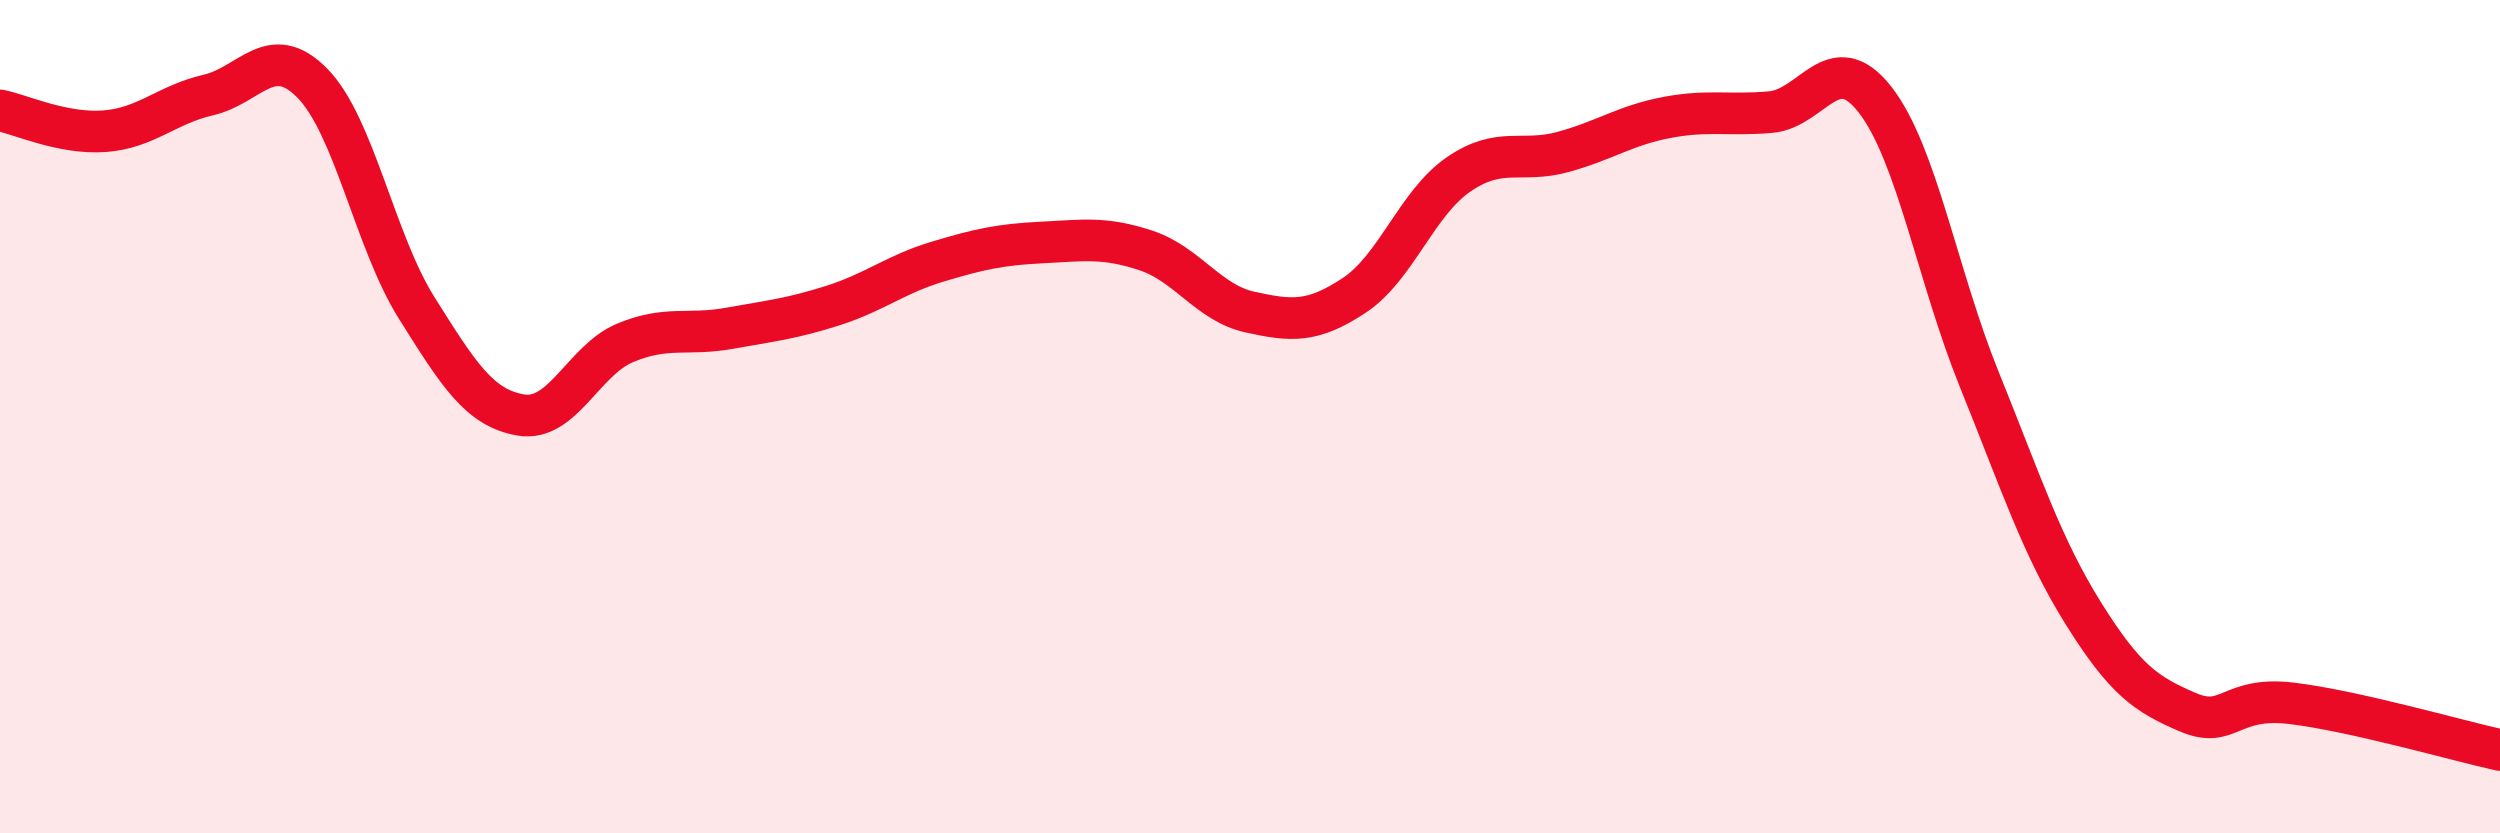
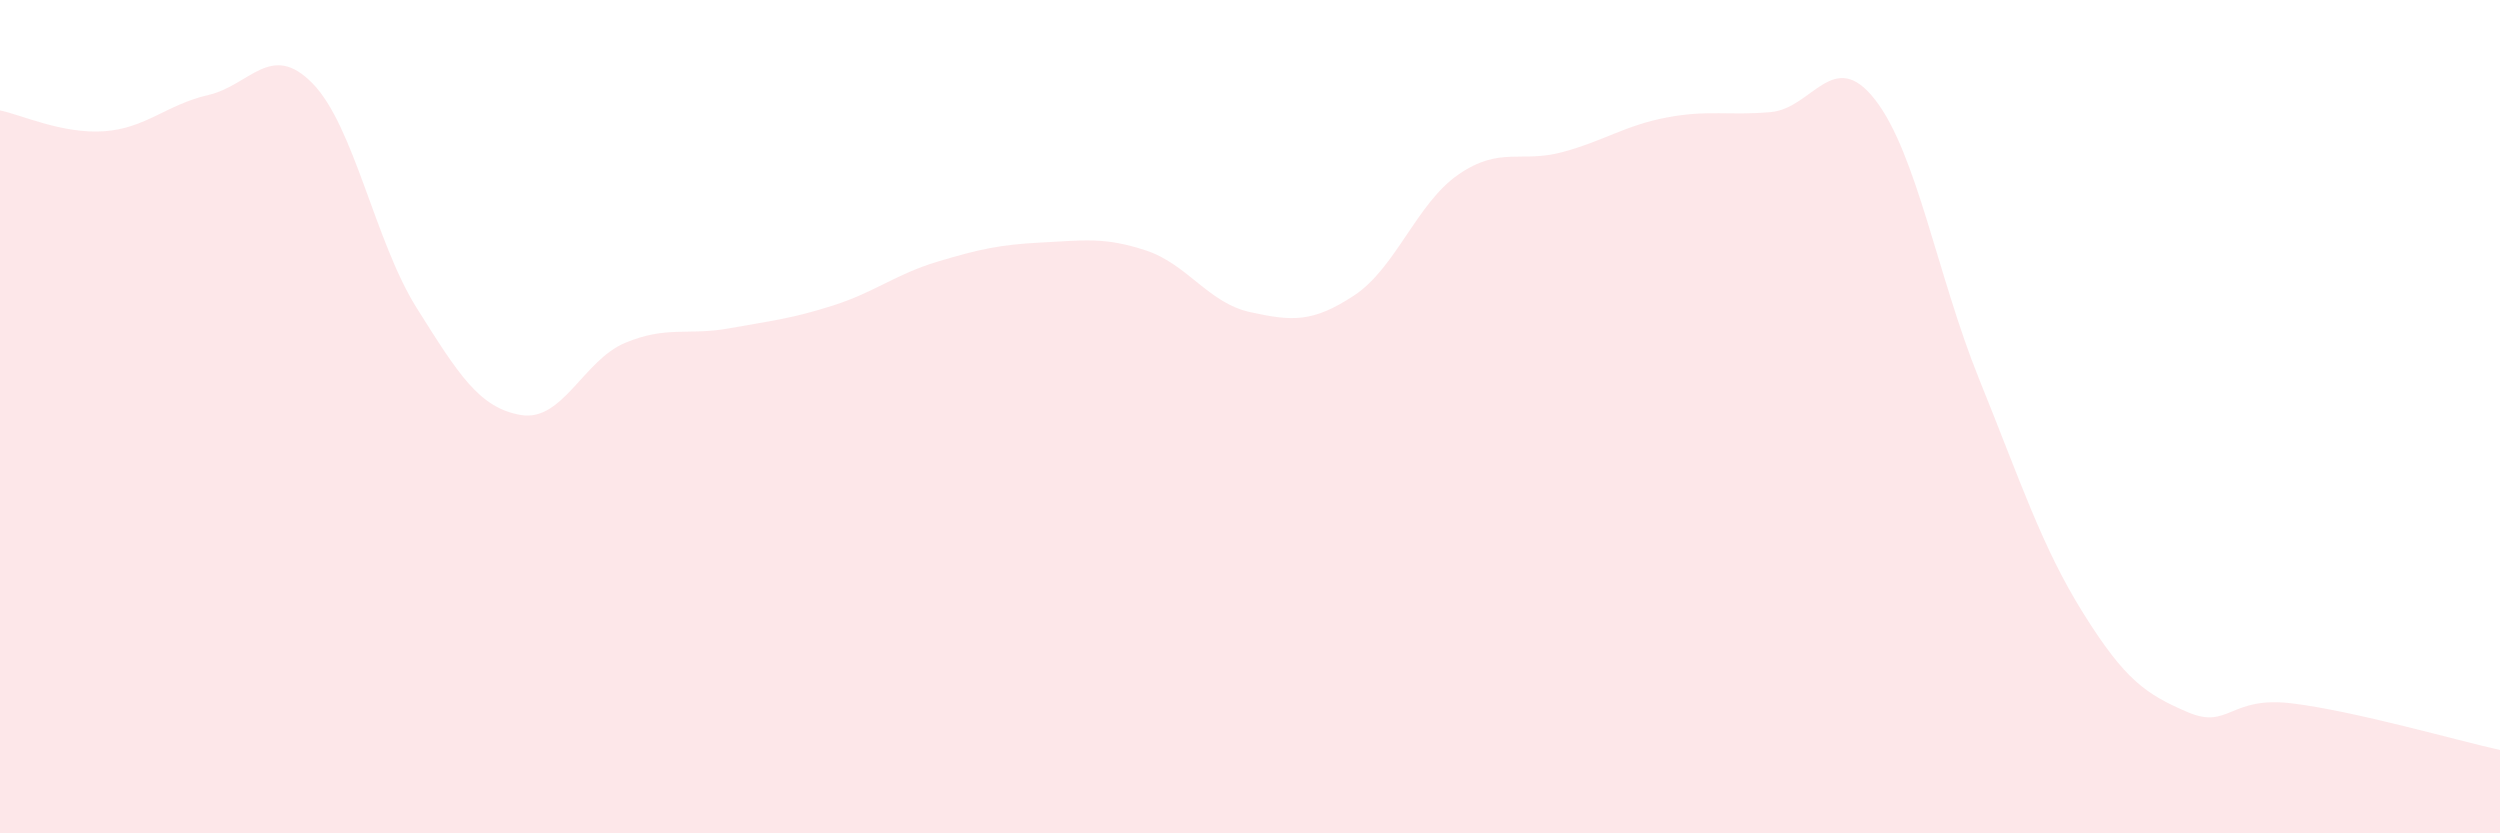
<svg xmlns="http://www.w3.org/2000/svg" width="60" height="20" viewBox="0 0 60 20">
  <path d="M 0,2.65 C 0.5,2.75 1.5,3.22 2.5,3.15 C 3.5,3.08 4,2.51 5,2.28 C 6,2.05 6.5,0.98 7.5,2 C 8.5,3.02 9,5.8 10,7.39 C 11,8.98 11.5,9.79 12.5,9.96 C 13.5,10.13 14,8.65 15,8.23 C 16,7.81 16.5,8.06 17.5,7.88 C 18.5,7.7 19,7.65 20,7.33 C 21,7.01 21.5,6.58 22.5,6.28 C 23.5,5.98 24,5.87 25,5.82 C 26,5.77 26.5,5.68 27.5,6.01 C 28.5,6.34 29,7.27 30,7.49 C 31,7.71 31.5,7.75 32.5,7.09 C 33.5,6.43 34,4.88 35,4.19 C 36,3.5 36.5,3.92 37.5,3.65 C 38.5,3.38 39,3.01 40,2.82 C 41,2.63 41.5,2.78 42.5,2.69 C 43.5,2.6 44,1.11 45,2.39 C 46,3.67 46.5,6.63 47.5,9.1 C 48.5,11.57 49,13.12 50,14.72 C 51,16.32 51.5,16.66 52.5,17.09 C 53.5,17.52 53.5,16.7 55,16.88 C 56.5,17.06 59,17.78 60,18L60 20L0 20Z" fill="#EB0A25" opacity="0.1" stroke-linecap="round" stroke-linejoin="round" />
-   <path d="M 0,2.65 C 0.5,2.75 1.5,3.22 2.5,3.15 C 3.5,3.08 4,2.51 5,2.28 C 6,2.05 6.5,0.98 7.5,2 C 8.5,3.02 9,5.8 10,7.39 C 11,8.98 11.5,9.79 12.5,9.96 C 13.5,10.13 14,8.65 15,8.23 C 16,7.81 16.5,8.06 17.5,7.88 C 18.5,7.7 19,7.65 20,7.33 C 21,7.01 21.5,6.58 22.5,6.28 C 23.5,5.98 24,5.87 25,5.82 C 26,5.77 26.5,5.68 27.5,6.01 C 28.5,6.34 29,7.27 30,7.49 C 31,7.71 31.5,7.75 32.5,7.09 C 33.5,6.43 34,4.88 35,4.19 C 36,3.5 36.5,3.92 37.5,3.65 C 38.5,3.38 39,3.01 40,2.82 C 41,2.63 41.5,2.78 42.5,2.69 C 43.5,2.6 44,1.11 45,2.39 C 46,3.67 46.5,6.63 47.5,9.1 C 48.5,11.57 49,13.12 50,14.72 C 51,16.32 51.5,16.66 52.5,17.09 C 53.5,17.52 53.5,16.7 55,16.88 C 56.5,17.06 59,17.78 60,18" stroke="#EB0A25" stroke-width="1" fill="none" stroke-linecap="round" stroke-linejoin="round" />
</svg>